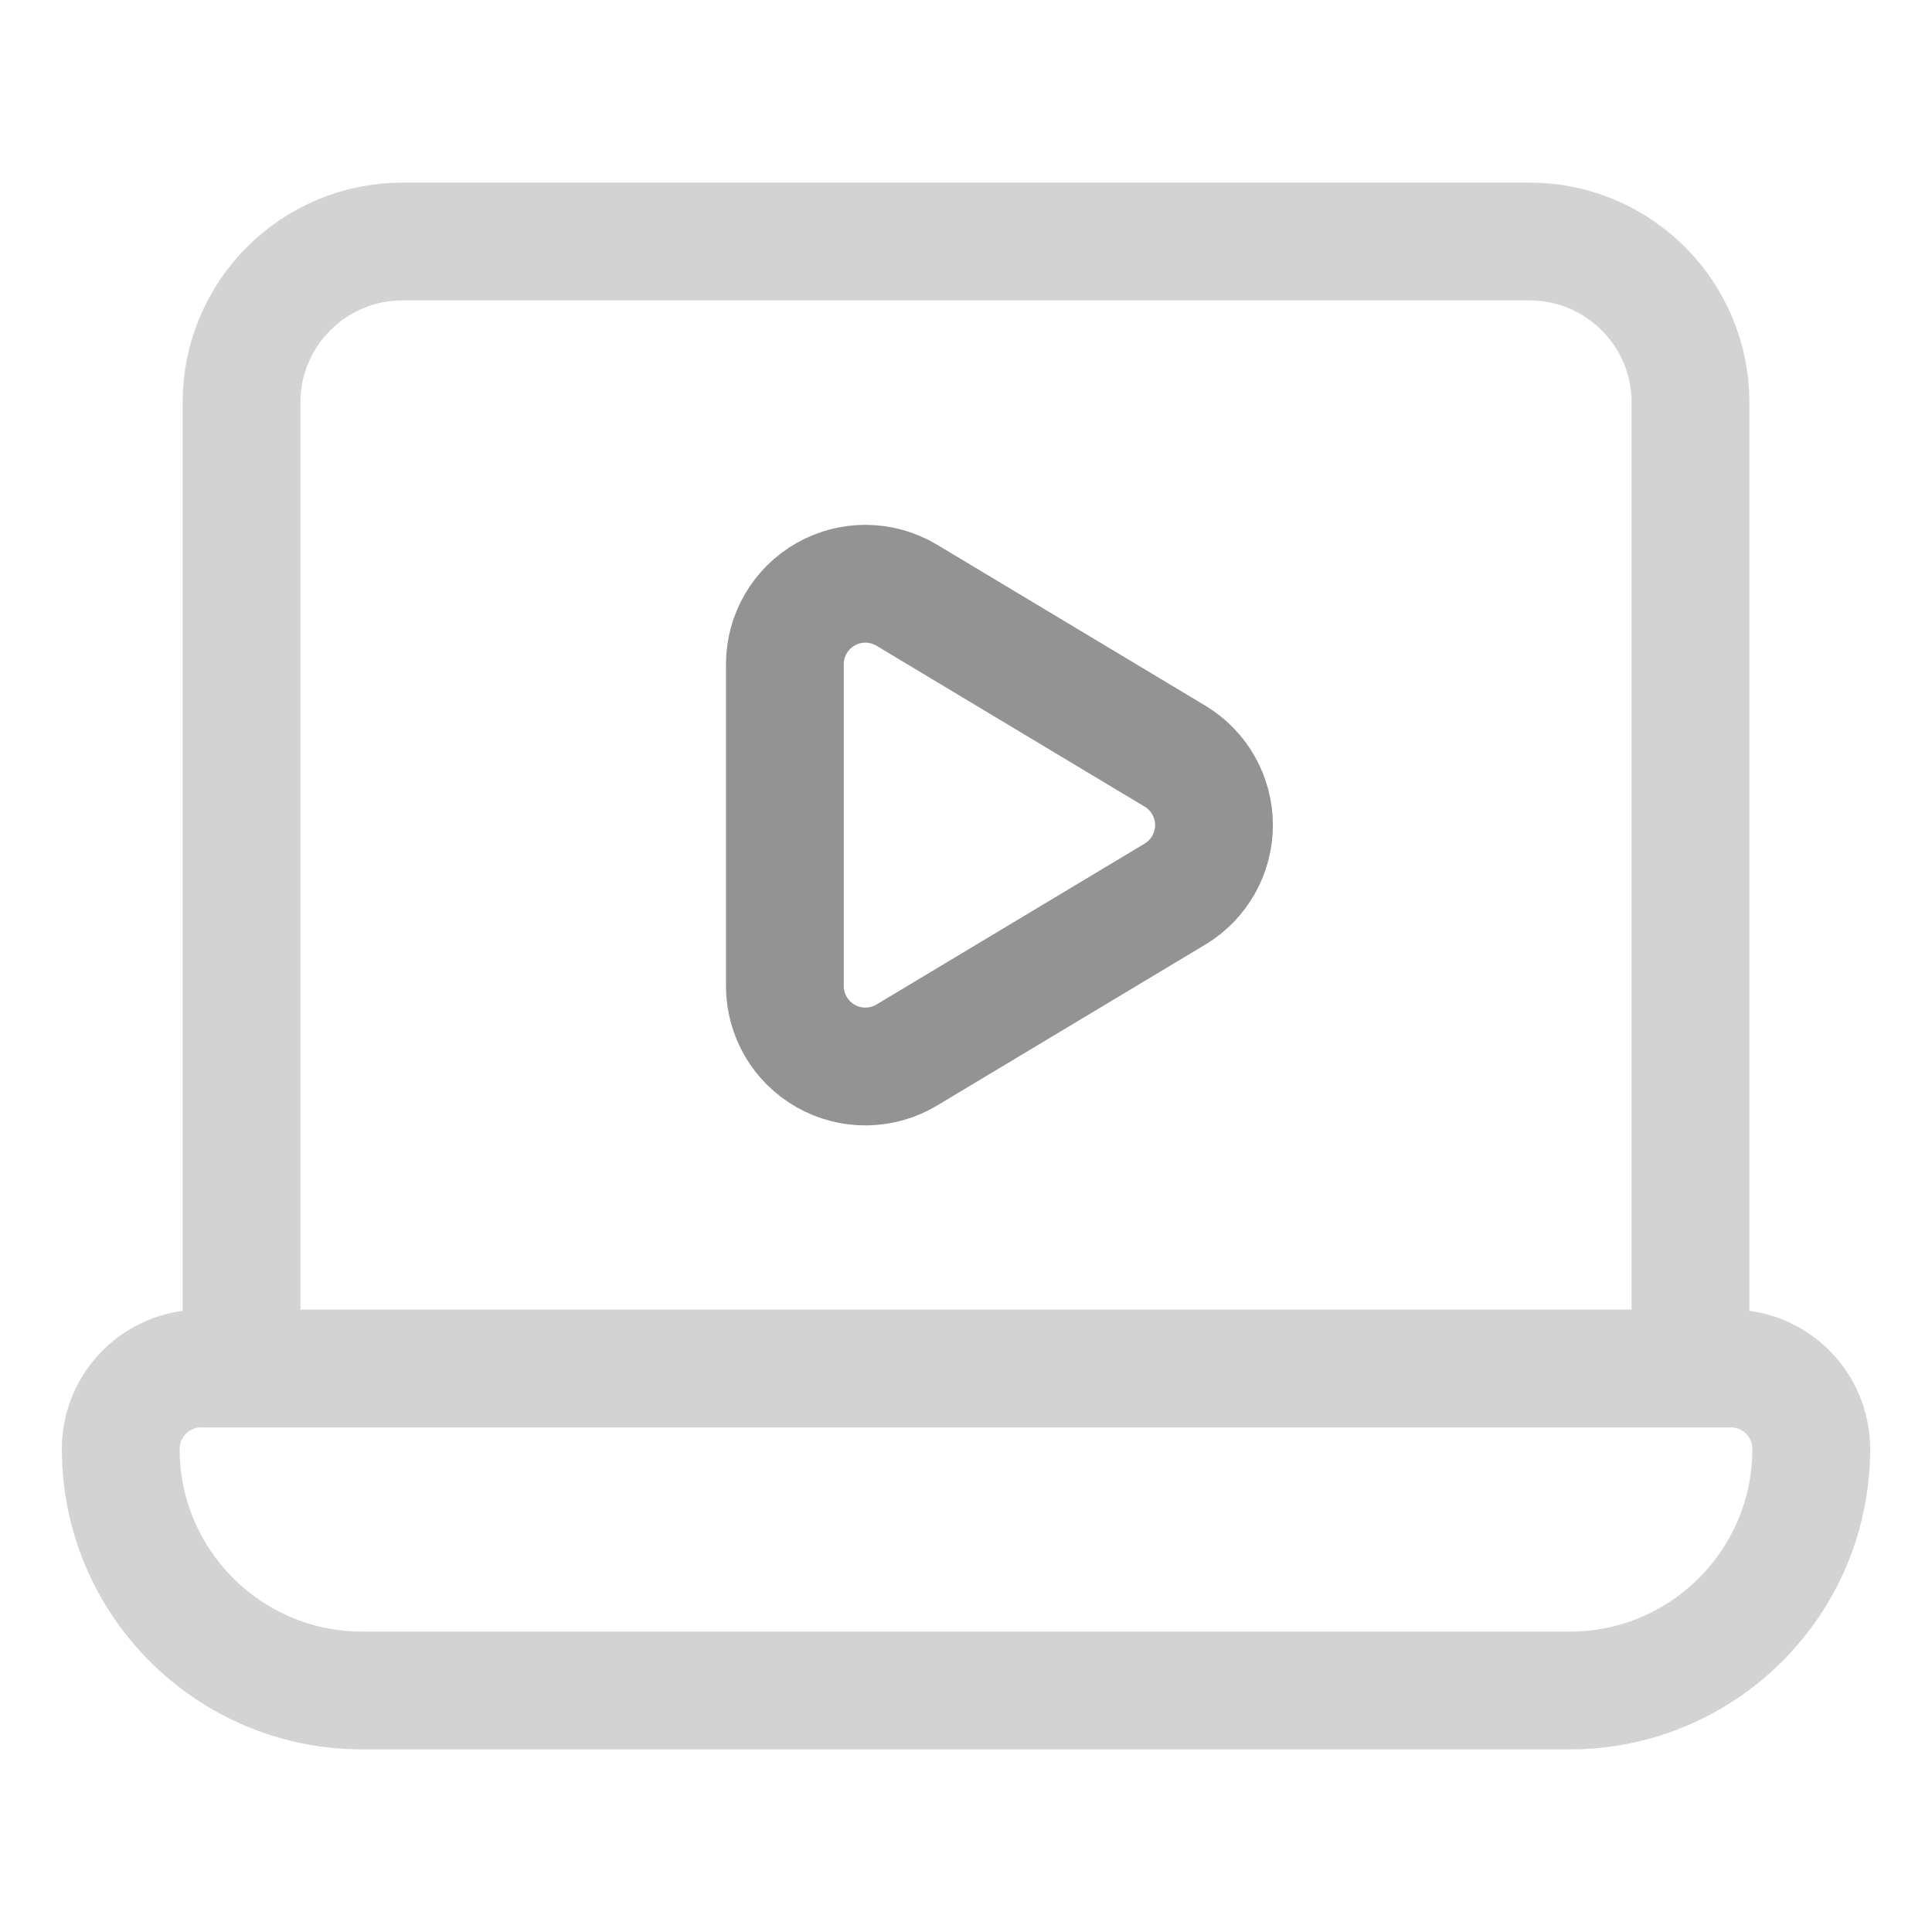
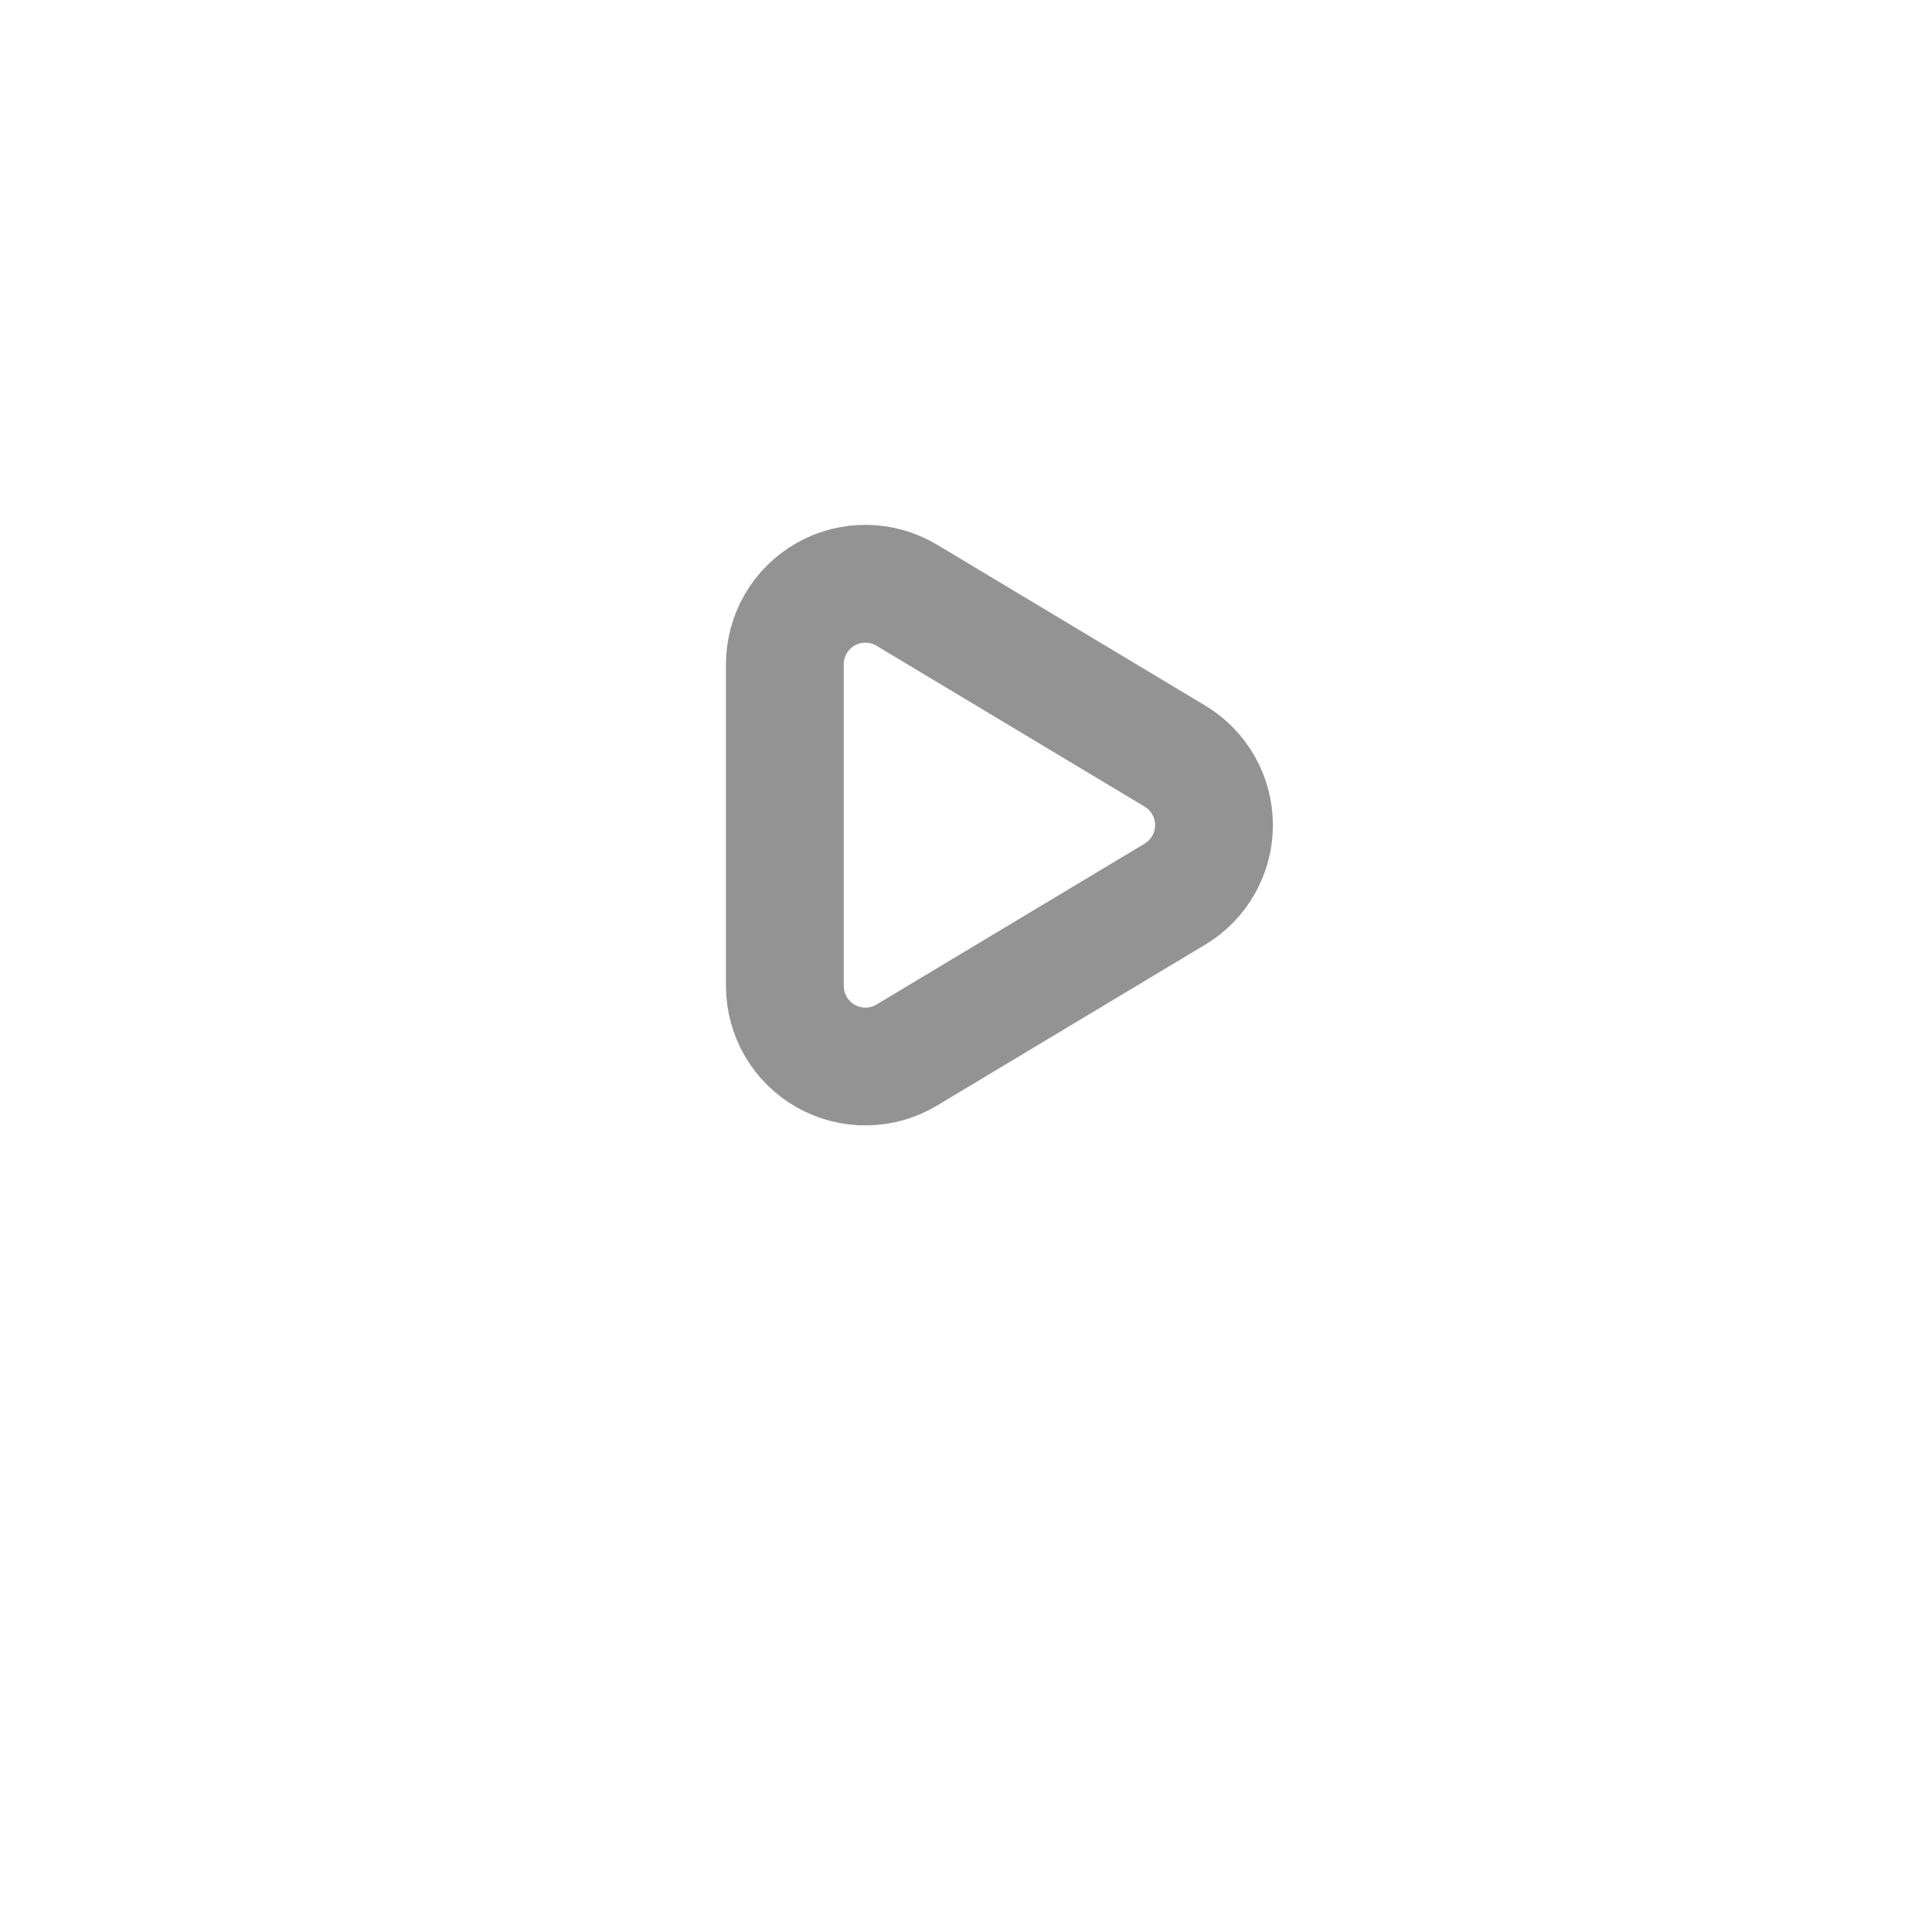
<svg xmlns="http://www.w3.org/2000/svg" width="328" height="328" viewBox="0 0 328 328" fill="none">
-   <path d="M41 232.333V68.333C41 53.237 53.237 41 68.333 41H259.667C274.762 41 287 53.237 287 68.333V232.333" stroke="#D3D3D3" stroke-width="20" stroke-linecap="round" stroke-linejoin="round" />
  <path fill-rule="evenodd" clip-rule="evenodd" d="M133.25 112.771C133.25 107.847 135.899 103.304 140.183 100.878C144.468 98.453 149.726 98.519 153.948 101.052L199.468 128.364C203.585 130.834 206.103 135.283 206.103 140.083C206.103 144.883 203.585 149.332 199.468 151.802L153.948 179.115C149.726 181.648 144.467 181.714 140.183 179.288C135.898 176.862 133.25 172.319 133.25 167.396V112.771Z" stroke="#939393" stroke-width="20" stroke-linecap="round" stroke-linejoin="round" />
-   <path fill-rule="evenodd" clip-rule="evenodd" d="M34.167 232.333H293.833C301.381 232.333 307.5 238.452 307.5 246V246C307.5 268.643 289.144 287 266.5 287H61.5C38.856 287 20.5 268.643 20.5 246V246C20.5 238.452 26.619 232.333 34.167 232.333Z" stroke="#D3D3D3" stroke-width="20" stroke-linecap="round" stroke-linejoin="round" />
</svg>